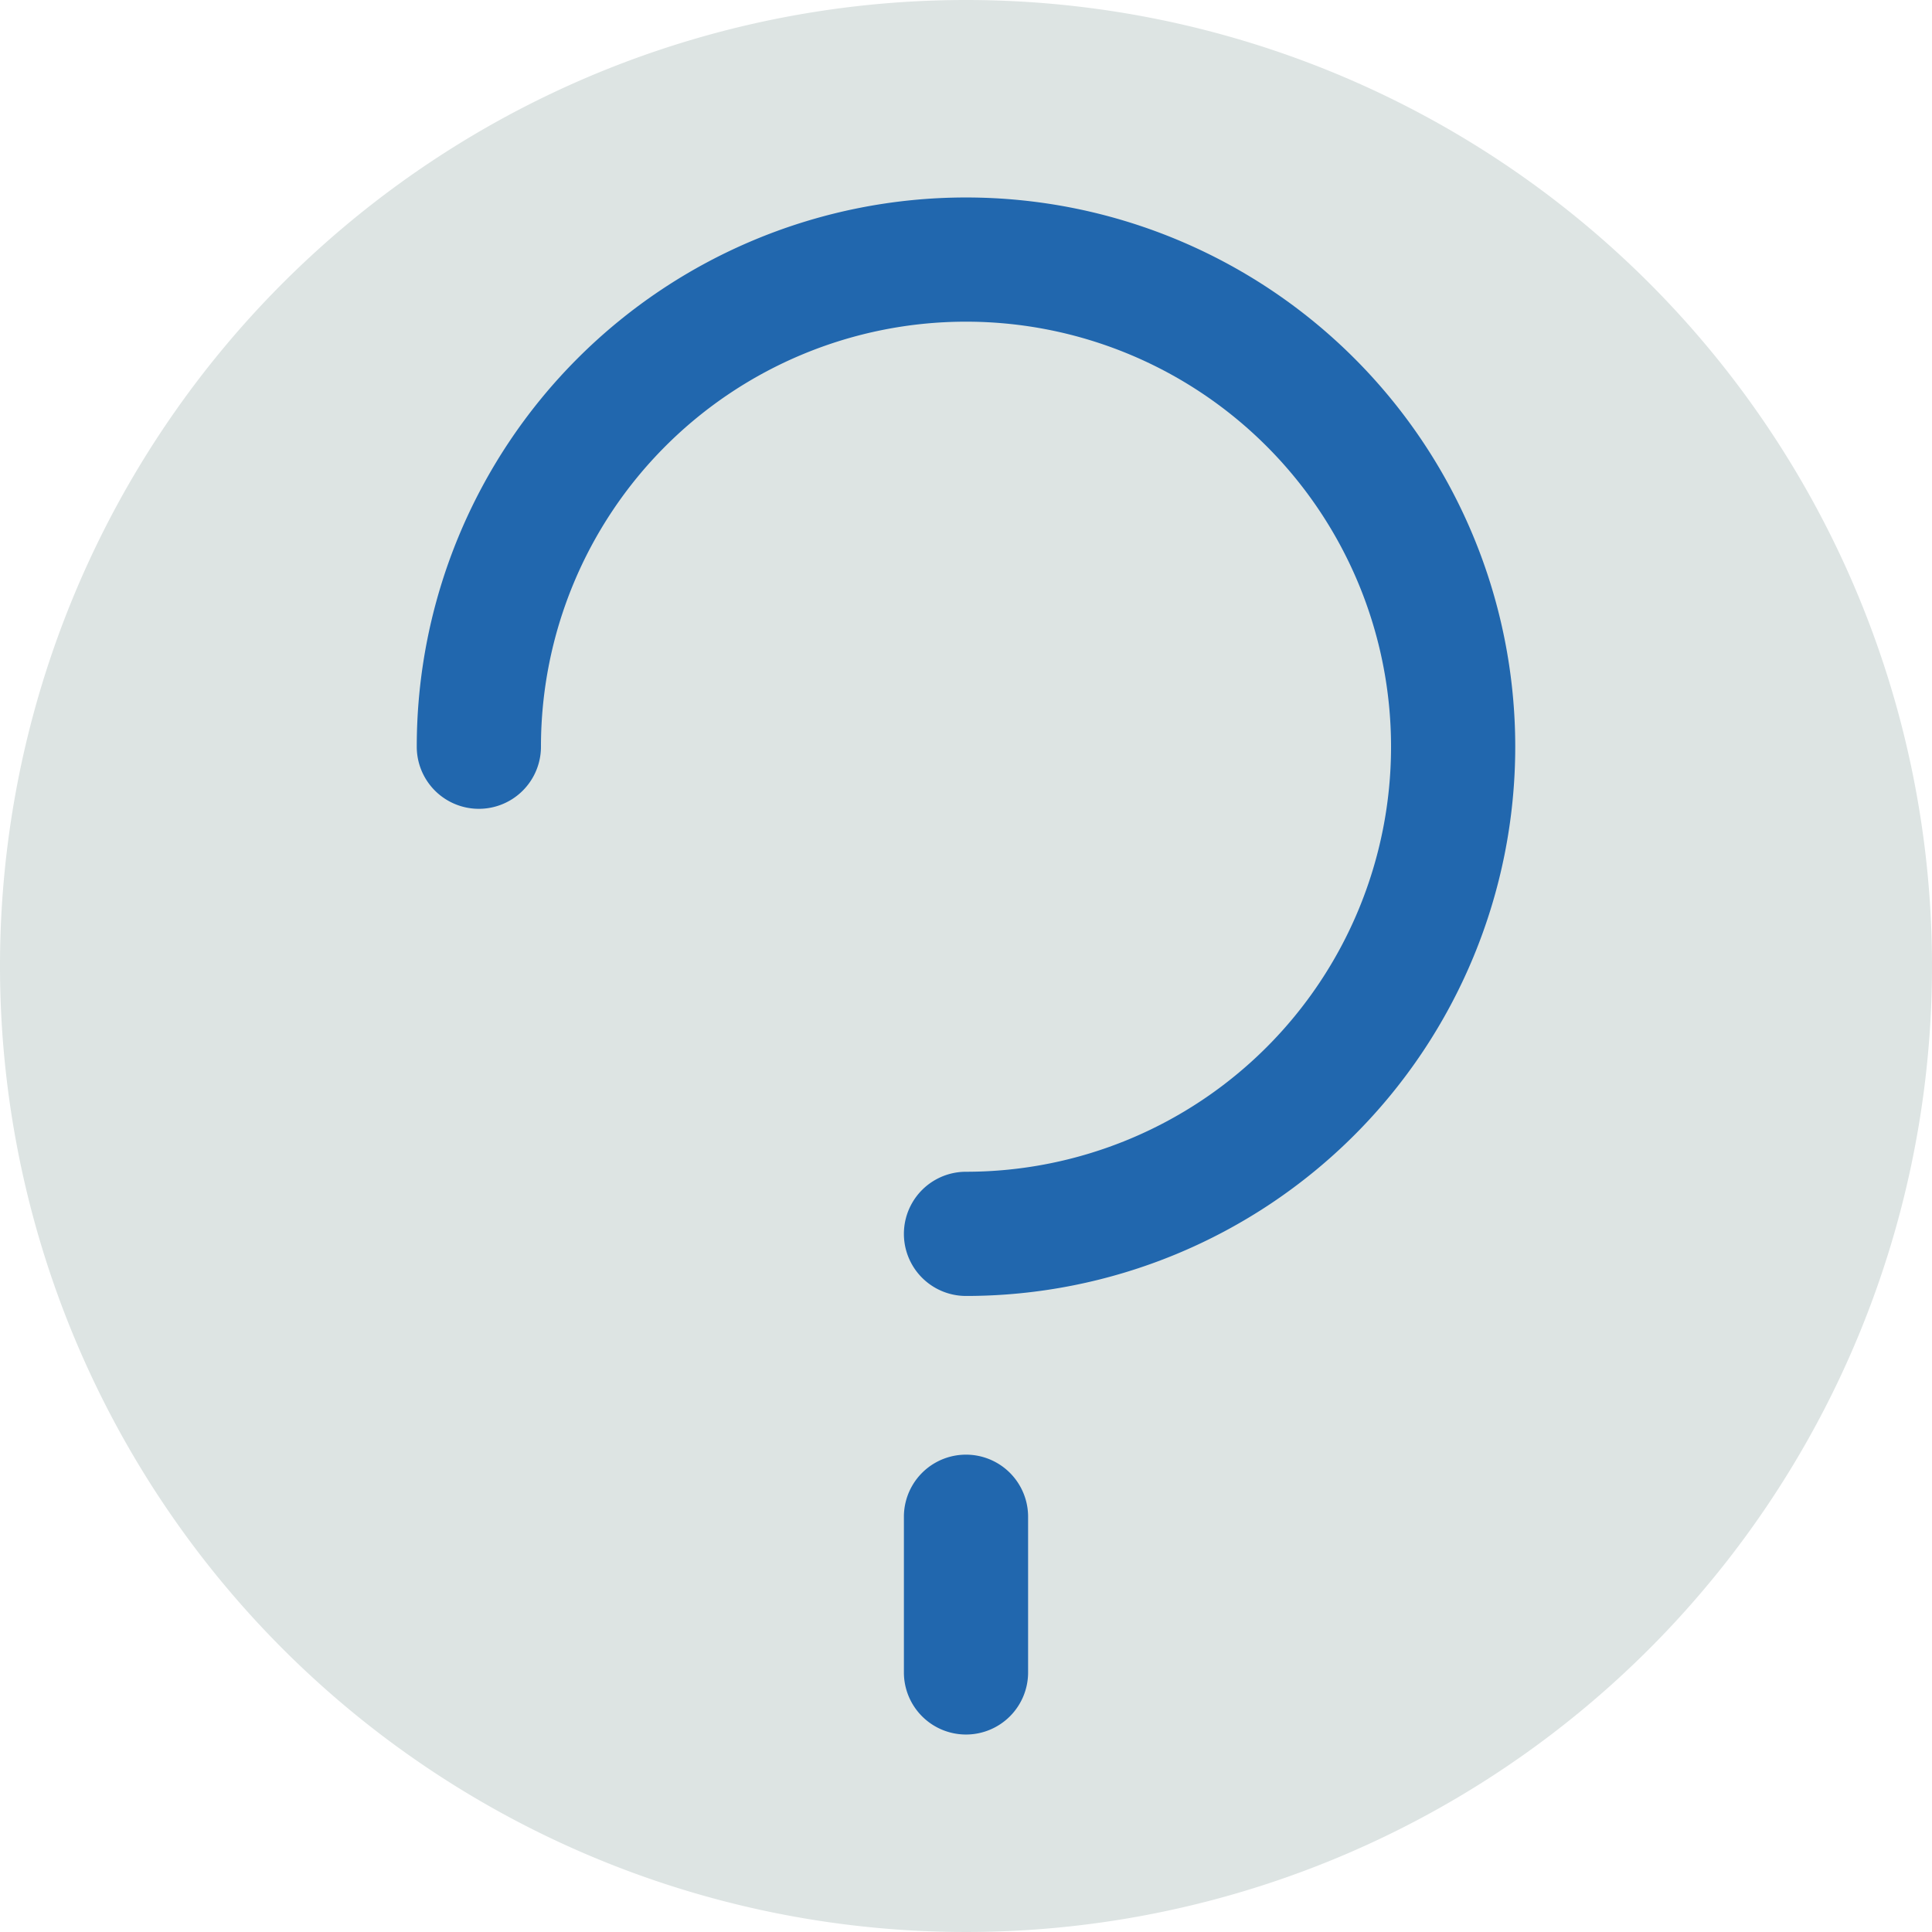
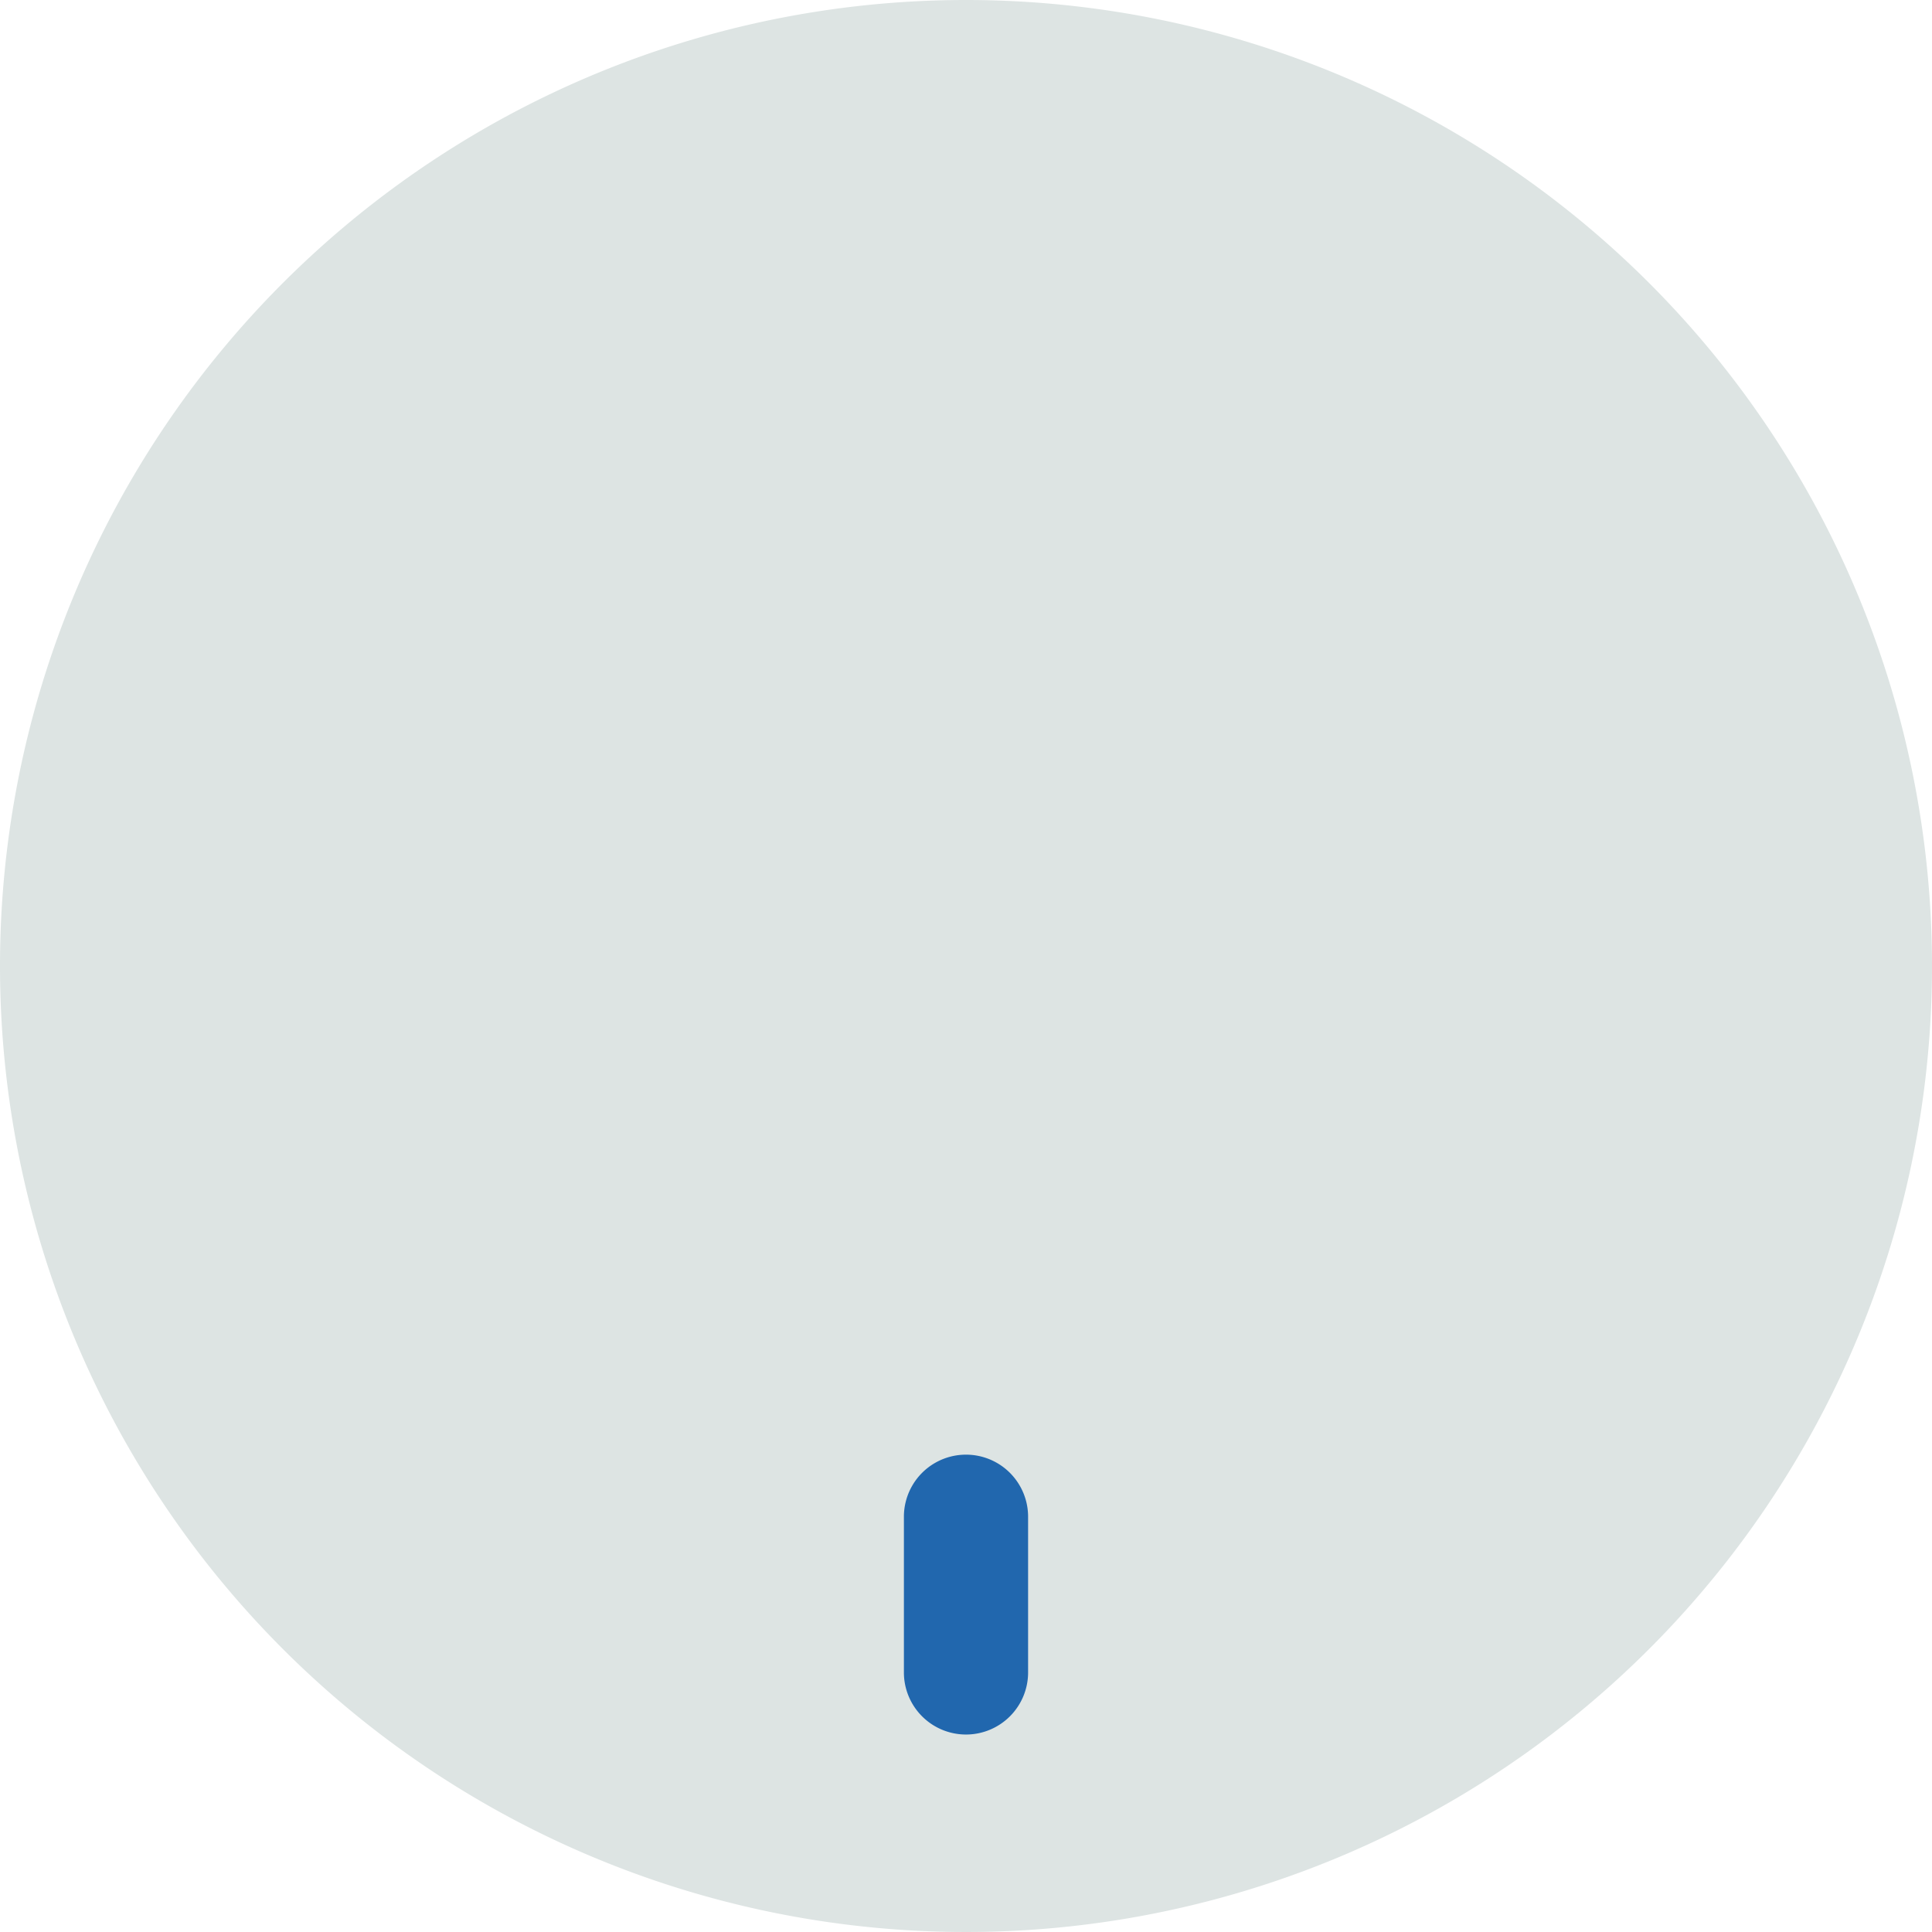
<svg xmlns="http://www.w3.org/2000/svg" viewBox="0 0 140 140">
  <defs>
    <style>.cls-1{fill:#dde4e3;fill-rule:evenodd;}.cls-2{fill:#2167ae;}</style>
  </defs>
  <g id="Circle">
    <g id="Fill-1">
      <path class="cls-1" d="M140,70A70,70,0,1,1,70,0a70,70,0,0,1,70,70" />
    </g>
  </g>
  <g id="Design">
-     <path class="cls-2" d="M70,93.91a4.5,4.5,0,0,1,0-9,30.8,30.8,0,1,0-30.8-30.8,4.5,4.5,0,1,1-9,0A39.8,39.8,0,1,1,70,93.91Z" />
    <path class="cls-2" d="M70,125.69a4.5,4.5,0,0,1-4.5-4.5V109.91a4.5,4.5,0,0,1,9,0v11.28A4.5,4.5,0,0,1,70,125.69Z" />
  </g>
</svg>